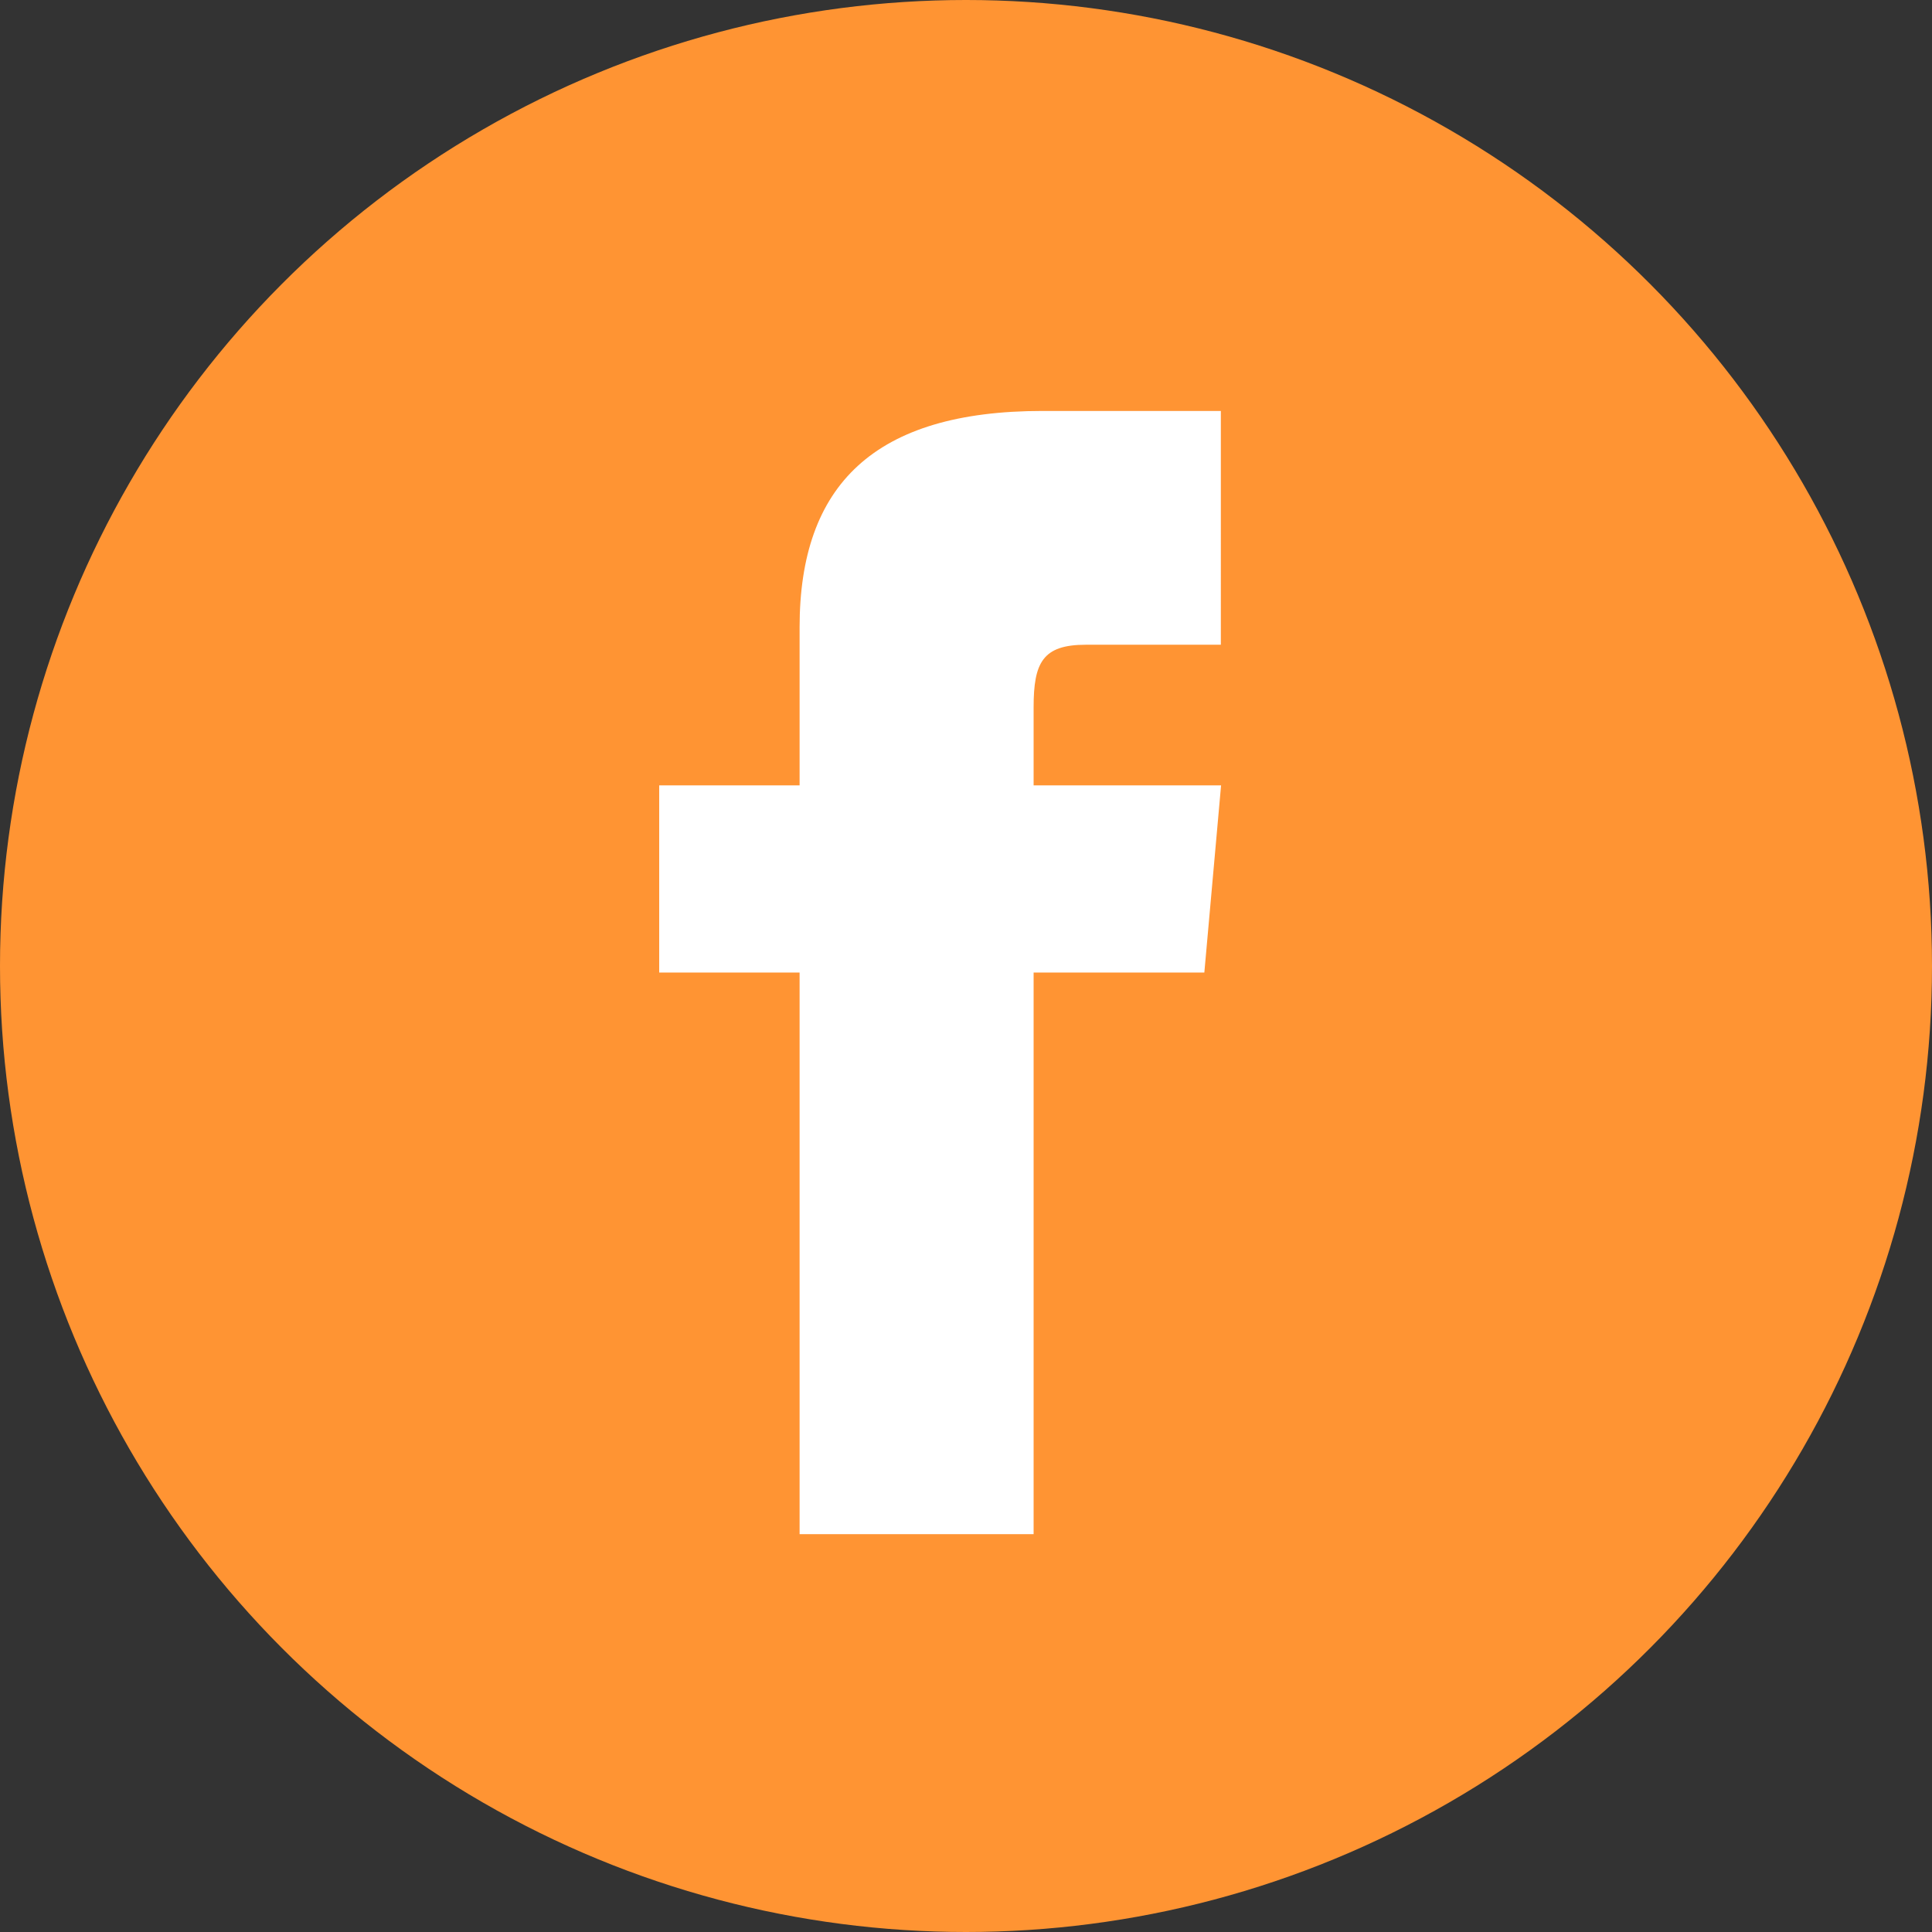
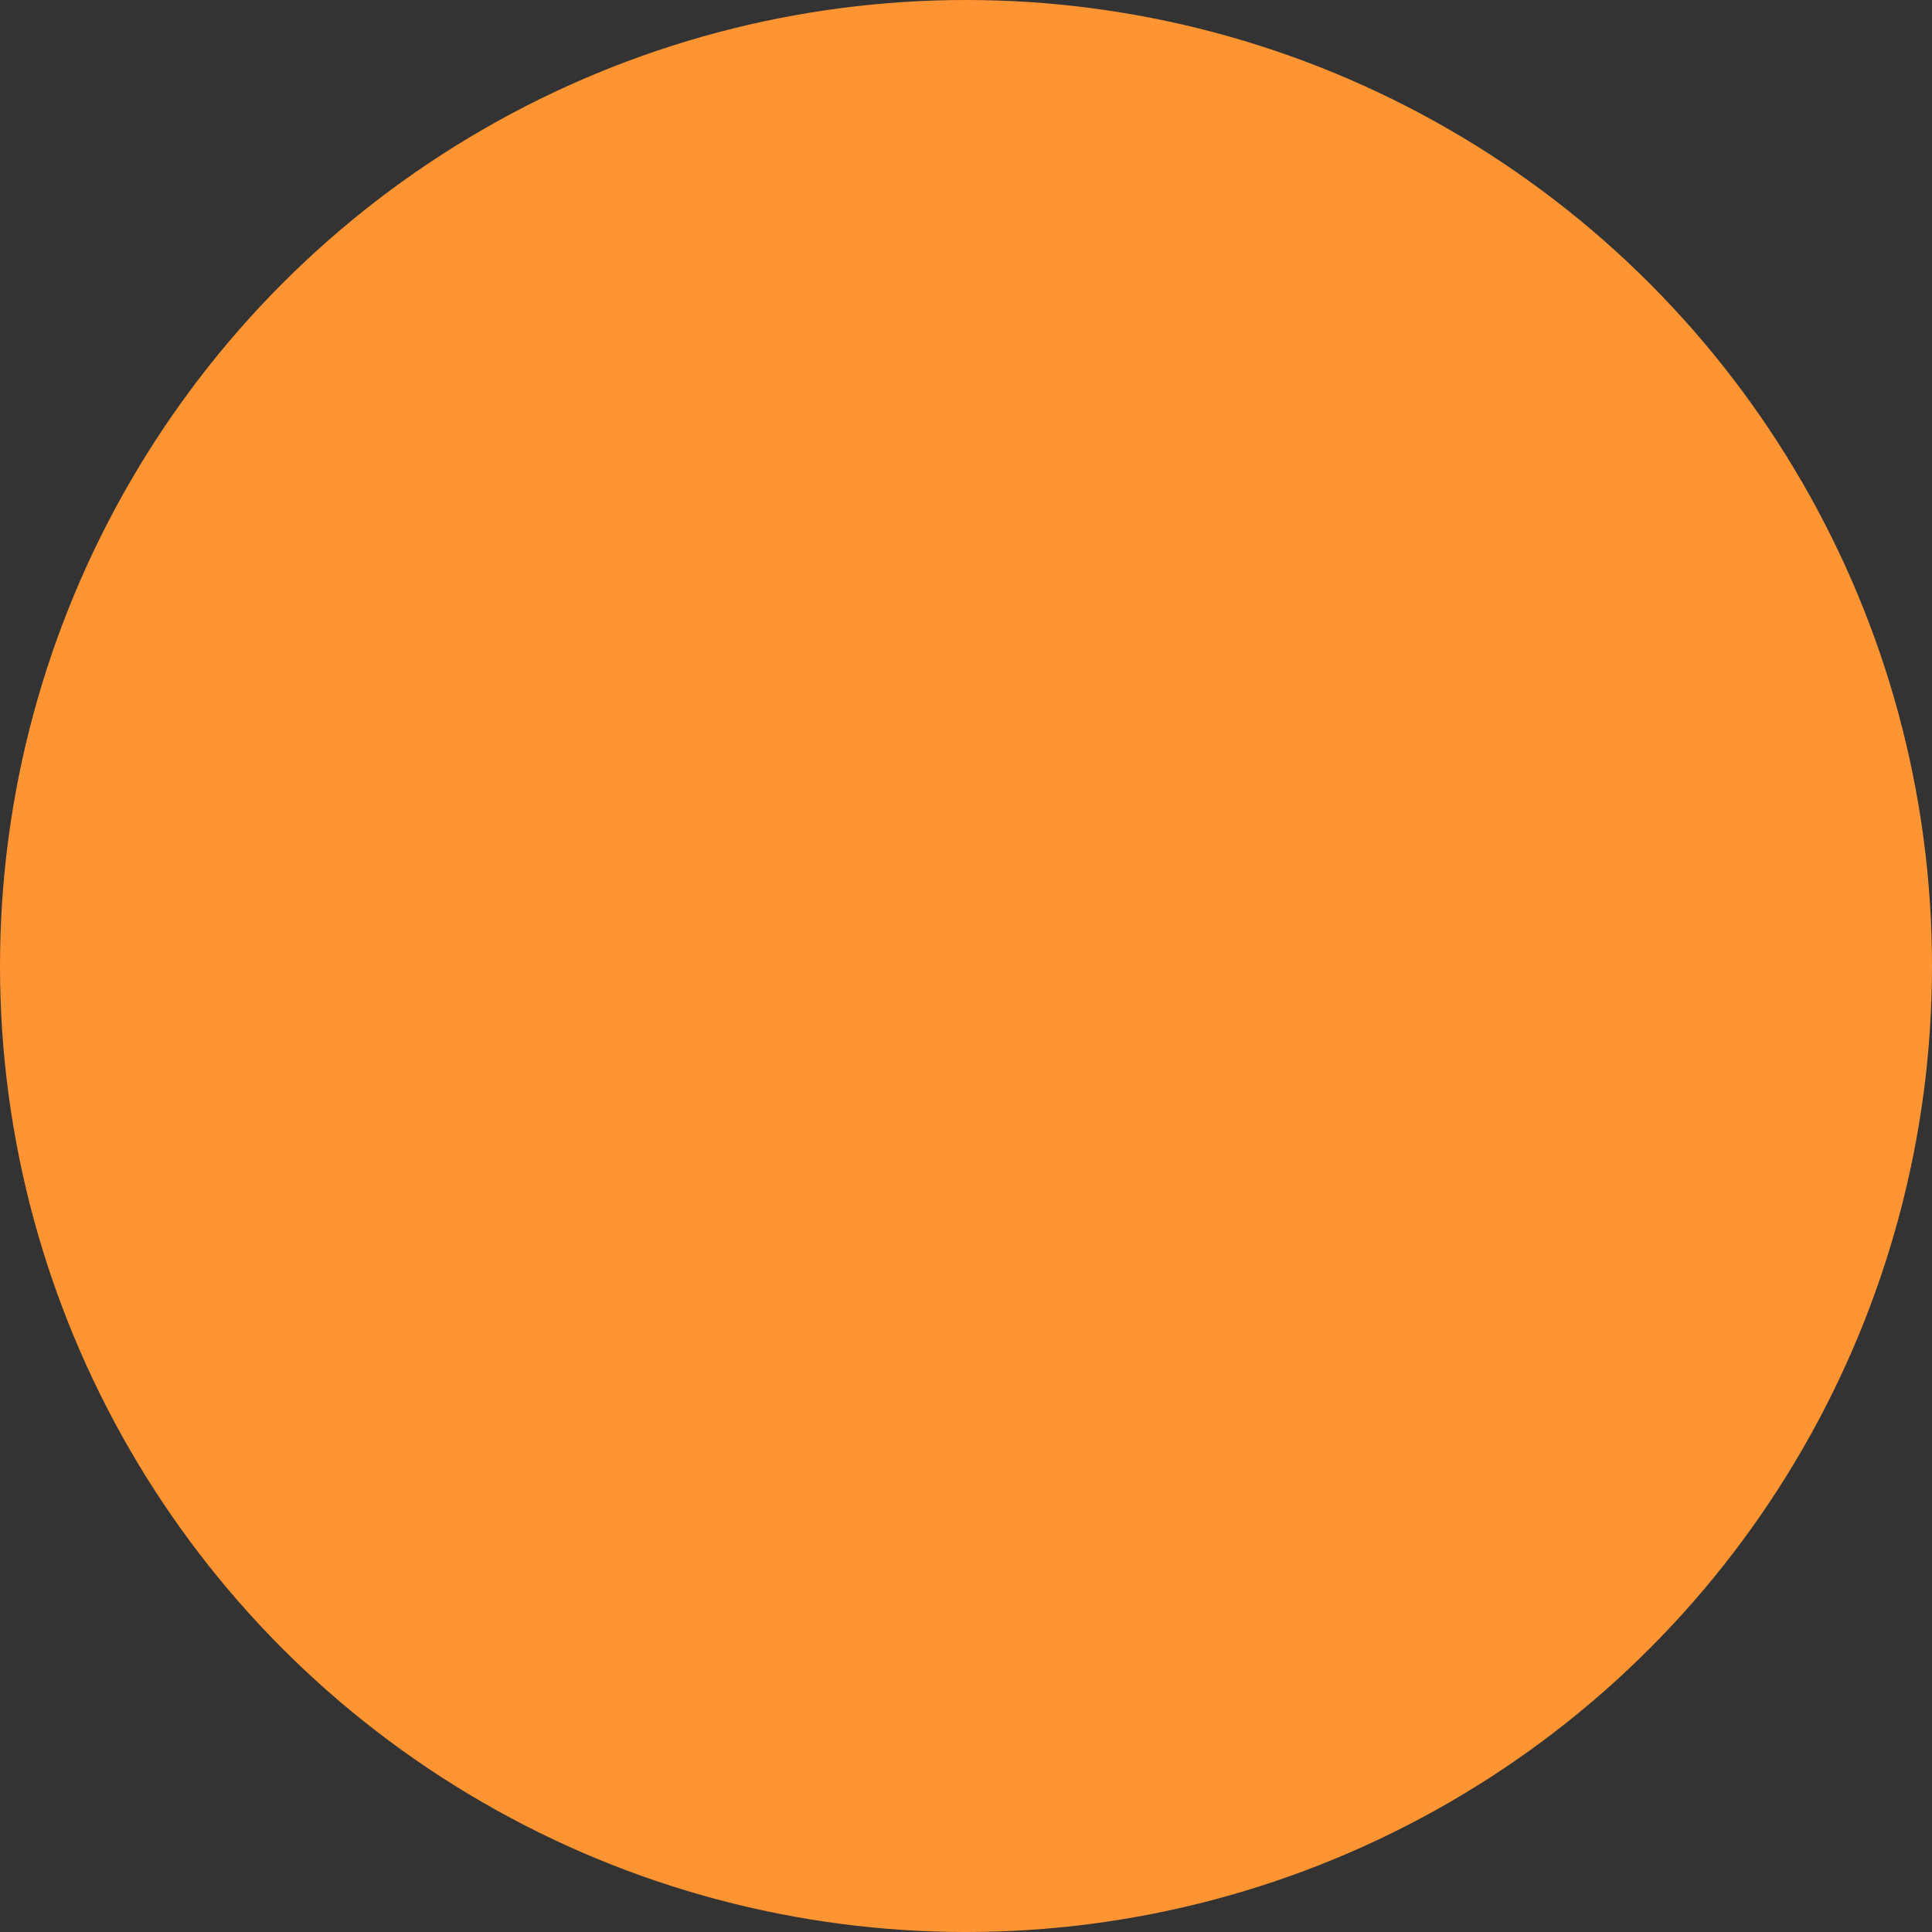
<svg xmlns="http://www.w3.org/2000/svg" width="33.948" height="33.948" viewBox="0 0 33.948 33.948">
  <rect x="0" y="0" width="33.948" height="33.948" fill="#333333" stroke="none" />
  <g id="Raggruppa_22" data-name="Raggruppa 22" transform="translate(-1452.538 -4824)">
    <circle id="Ellisse_30" data-name="Ellisse 30" cx="16.974" cy="16.974" r="16.974" transform="translate(1452.538 4824)" fill="#ff9433" />
-     <path id="iconmonstr-facebook-1" d="M8.467,6.579H6V9.868H8.467v9.868h4.112V9.868h3l.294-3.289H12.579V5.208c0-.785.158-1.1.917-1.1h2.373V0H12.737C9.78,0,8.467,1.3,8.467,3.8Z" transform="translate(1458.121 4831.221)" fill="#fff" />
  </g>
</svg>